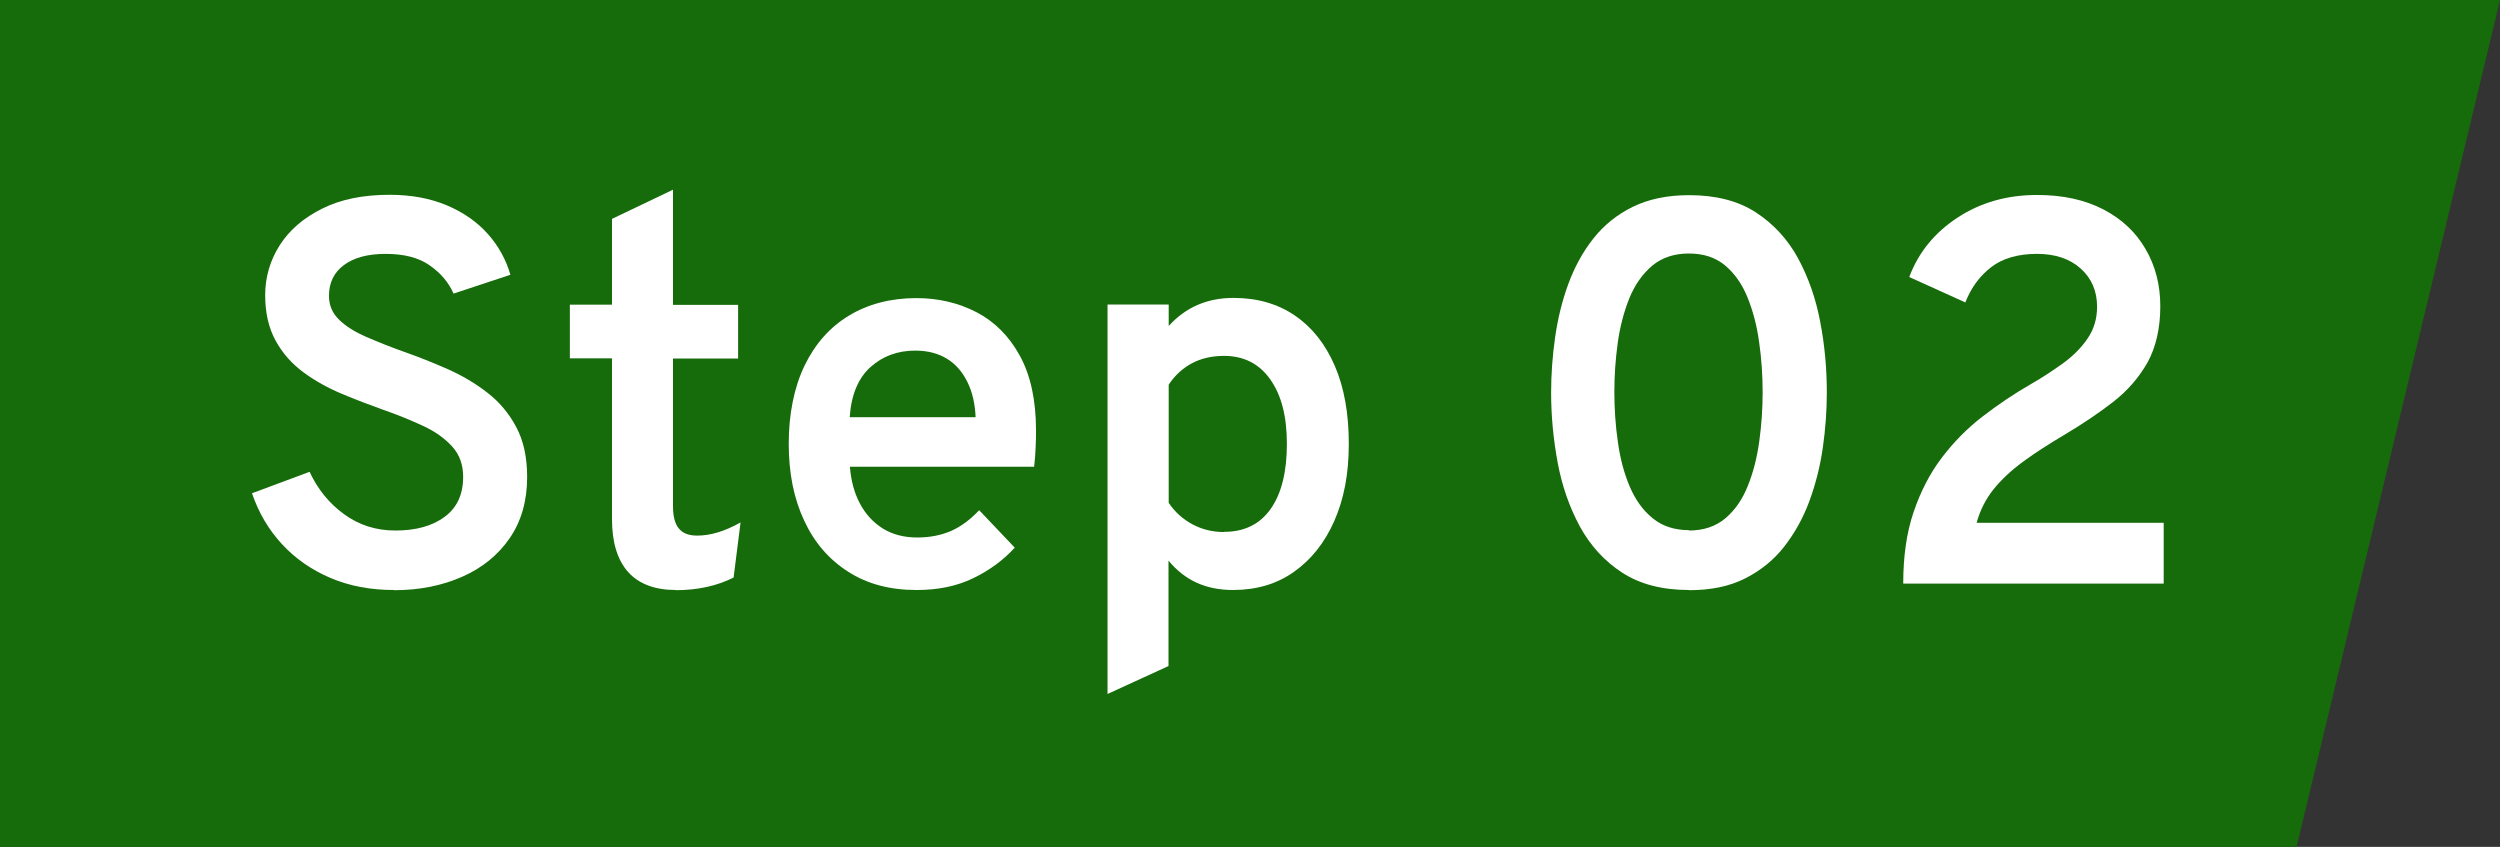
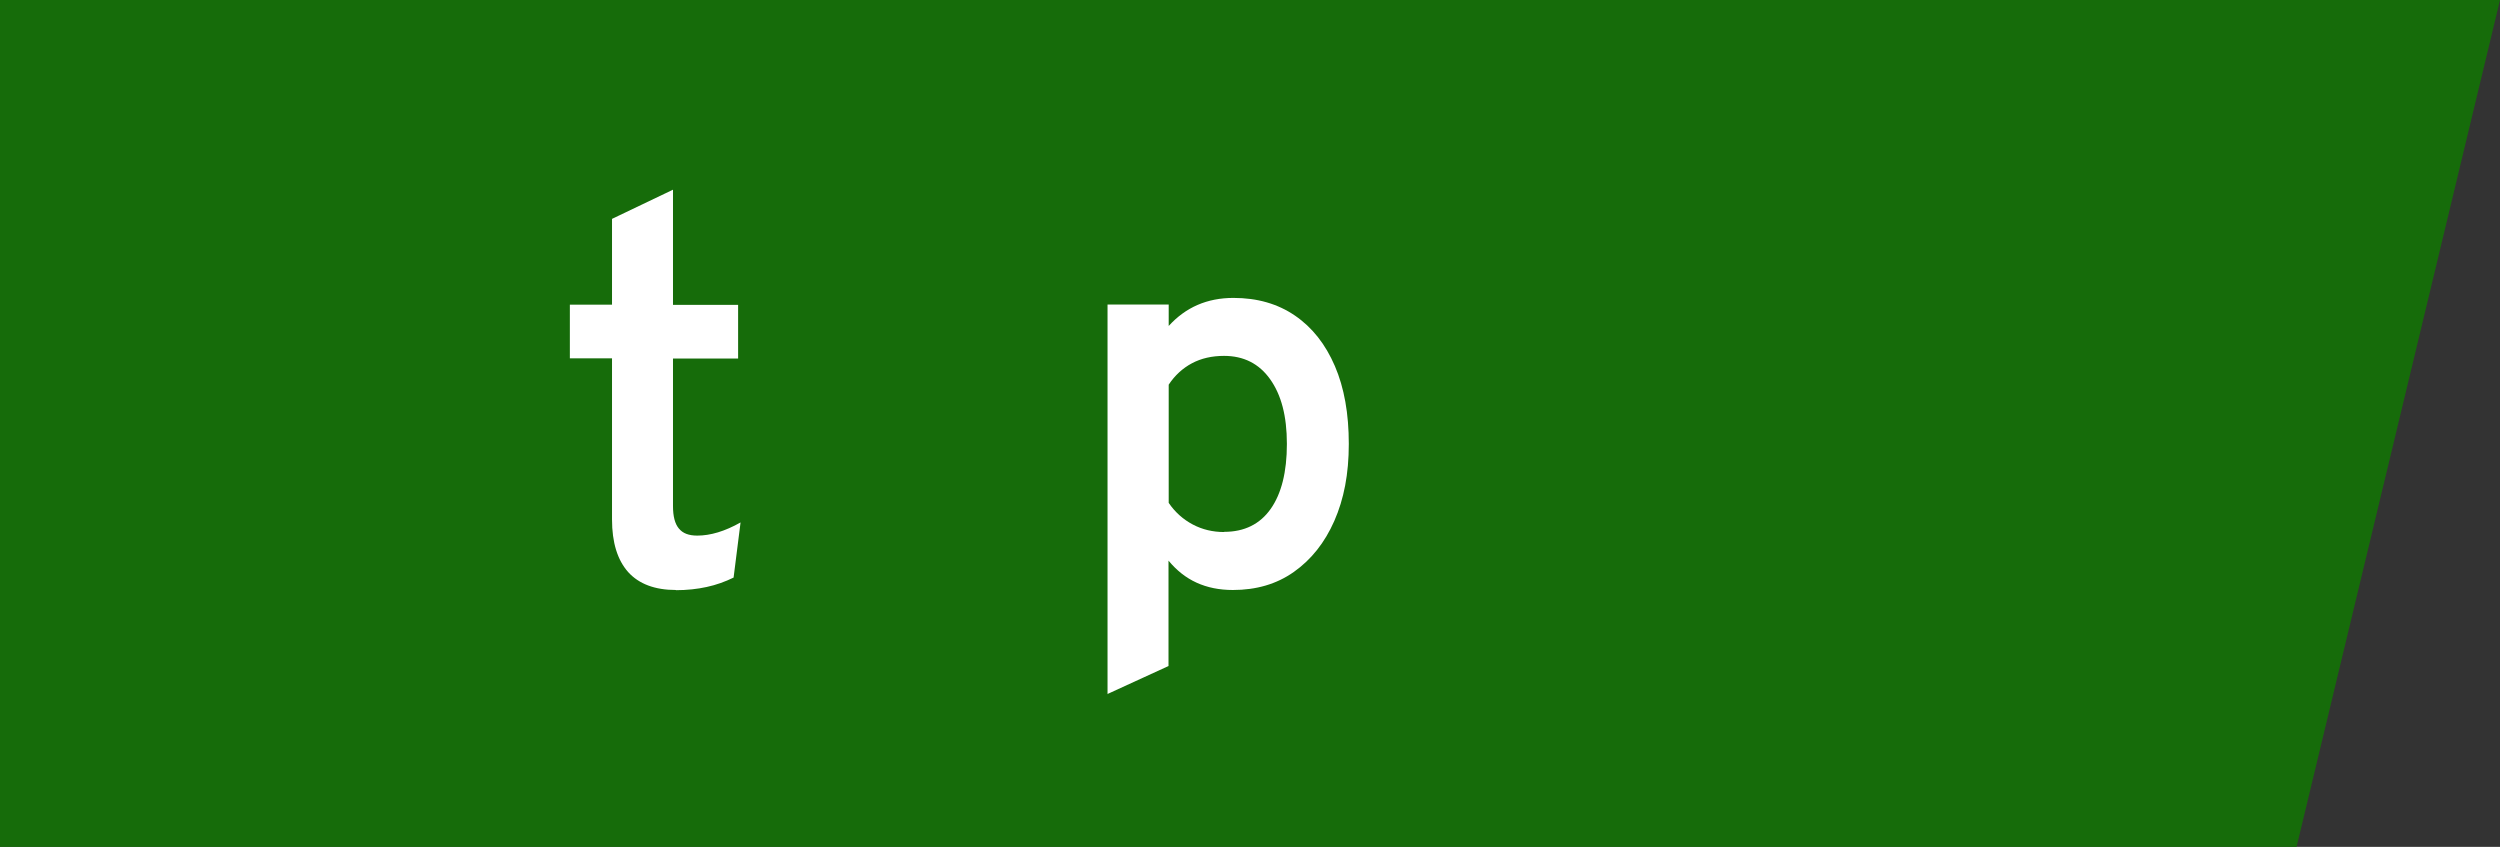
<svg xmlns="http://www.w3.org/2000/svg" id="_レイヤー_2" data-name="レイヤー 2" viewBox="0 0 132.84 45">
  <rect x="0" y="0" width="132.84" height="45" fill="#333333" stroke="none" />
  <defs>
    <style>
      .cls-1 {
        fill: #166c0a;
      }

      .cls-2 {
        fill: #fff;
      }
    </style>
  </defs>
  <g id="_レイヤー_1-2" data-name="レイヤー 1">
    <g>
      <polygon class="cls-1" points="0 0 132.84 0 122.03 45 0 45 0 0" />
-       <path class="cls-2" d="M20.93,31.35c-1.24,0-2.36-.21-3.37-.64-1.01-.43-1.87-1.03-2.58-1.8-.71-.77-1.24-1.67-1.59-2.7l3.06-1.14c.43.92,1.03,1.67,1.83,2.25.79.58,1.7.87,2.73.87,1.09,0,1.96-.24,2.62-.73.65-.48.98-1.19.98-2.12,0-.64-.19-1.18-.58-1.61s-.9-.8-1.55-1.1-1.35-.59-2.13-.86c-.73-.26-1.46-.54-2.2-.85s-1.42-.69-2.03-1.14c-.61-.45-1.1-1-1.47-1.67-.37-.67-.56-1.48-.56-2.43s.26-1.85.78-2.66c.52-.81,1.27-1.45,2.26-1.94.98-.49,2.17-.73,3.57-.73,1.15,0,2.16.19,3.04.56.88.37,1.61.88,2.18,1.52.57.64.97,1.37,1.2,2.17l-3.02,1c-.26-.59-.68-1.09-1.27-1.5-.58-.41-1.36-.61-2.33-.61s-1.69.2-2.22.59-.8.94-.8,1.64c0,.5.18.92.54,1.27s.84.65,1.44.91c.6.26,1.27.53,2,.79.77.27,1.55.58,2.32.92.77.34,1.48.76,2.11,1.25.64.49,1.15,1.1,1.54,1.83s.58,1.61.58,2.65c0,1.28-.31,2.36-.93,3.26-.62.9-1.46,1.58-2.53,2.05-1.07.47-2.27.71-3.6.71Z" />
      <path class="cls-2" d="M35.92,31.35c-1.12,0-1.97-.32-2.54-.95-.57-.64-.86-1.57-.86-2.8v-8.56h-2.24v-2.85h2.24v-4.56l3.24-1.55v6.12h3.46v2.85h-3.46v7.84c0,.54.1.94.31,1.19.21.26.53.38.98.38.7,0,1.47-.23,2.3-.7l-.37,2.93c-.45.22-.92.39-1.43.5-.5.11-1.05.17-1.64.17Z" />
-       <path class="cls-2" d="M45.15,22.17h6.69c-.03-.71-.17-1.33-.43-1.86s-.61-.95-1.08-1.24c-.47-.29-1.03-.44-1.7-.44-.93,0-1.72.29-2.37.87-.65.58-1.03,1.47-1.11,2.67ZM48.69,31.35c-1.4,0-2.61-.32-3.62-.97-1.02-.65-1.8-1.55-2.34-2.72-.55-1.17-.82-2.53-.82-4.08s.28-2.99.84-4.15c.56-1.16,1.35-2.05,2.36-2.66s2.21-.93,3.58-.93c1.17,0,2.23.25,3.2.75.96.5,1.73,1.27,2.3,2.31.57,1.04.86,2.36.86,3.97,0,.25,0,.54-.02.89-.01.34-.04.69-.08,1.04h-9.79c.06.75.24,1.41.54,1.97s.71,1,1.22,1.32c.51.31,1.12.47,1.81.47s1.28-.12,1.81-.35c.52-.23,1.02-.6,1.49-1.1l1.89,1.99c-.61.67-1.35,1.21-2.22,1.63s-1.87.62-2.99.62Z" />
      <path class="cls-2" d="M65.05,28.26c1.07,0,1.9-.41,2.47-1.22s.86-1.96.86-3.45-.3-2.61-.89-3.44c-.59-.83-1.41-1.24-2.45-1.24-.64,0-1.21.13-1.7.39-.49.26-.91.64-1.24,1.14v6.28c.34.5.77.88,1.28,1.15s1.07.4,1.66.4ZM58.85,36.89v-20.71h3.25v1.14c.9-.99,2.04-1.49,3.44-1.49,1.26,0,2.35.31,3.27.94s1.62,1.52,2.12,2.68c.5,1.16.74,2.54.74,4.14s-.26,2.93-.77,4.09c-.51,1.16-1.23,2.06-2.15,2.71s-2,.96-3.24.96c-.72,0-1.36-.13-1.93-.39s-1.06-.65-1.49-1.17v5.6l-3.25,1.49Z" />
-       <path class="cls-2" d="M89.74,28.19c.78,0,1.43-.22,1.94-.65.51-.43.91-1.01,1.19-1.72.29-.71.49-1.5.61-2.37.12-.86.18-1.73.18-2.61s-.06-1.8-.19-2.68c-.12-.87-.33-1.66-.62-2.37-.29-.71-.69-1.27-1.19-1.69-.51-.42-1.14-.63-1.92-.63s-1.44.22-1.95.65c-.51.43-.92,1.01-1.21,1.72-.29.72-.5,1.51-.62,2.38s-.18,1.74-.18,2.61.06,1.8.19,2.67c.12.87.33,1.66.63,2.36.3.7.7,1.26,1.22,1.68.51.42,1.16.63,1.93.63ZM89.74,31.35c-1.42,0-2.6-.31-3.54-.92-.94-.61-1.69-1.43-2.25-2.45-.55-1.02-.95-2.15-1.18-3.39s-.35-2.48-.35-3.73c0-.95.07-1.93.21-2.92.14-.99.37-1.94.7-2.84.33-.9.77-1.71,1.33-2.42.56-.71,1.26-1.28,2.1-1.69s1.83-.62,2.99-.62c1.42,0,2.6.3,3.54.91s1.69,1.42,2.25,2.44c.55,1.02.95,2.15,1.18,3.39.24,1.24.35,2.49.35,3.75,0,.95-.07,1.92-.21,2.91-.14.99-.38,1.94-.71,2.84s-.78,1.71-1.34,2.43-1.26,1.28-2.09,1.7c-.83.42-1.82.62-2.97.62Z" />
-       <path class="cls-2" d="M101.13,31c0-1.43.18-2.7.55-3.79.37-1.09.87-2.06,1.5-2.89s1.36-1.57,2.18-2.2,1.68-1.21,2.57-1.72c.61-.35,1.17-.72,1.71-1.11.53-.39.96-.82,1.29-1.31.33-.48.5-1.04.5-1.68,0-.83-.29-1.51-.87-2.03-.58-.52-1.35-.78-2.33-.78s-1.81.23-2.42.7-1.07,1.09-1.38,1.88l-2.98-1.35c.49-1.31,1.35-2.36,2.57-3.16,1.22-.8,2.63-1.2,4.22-1.2,1.38,0,2.55.26,3.53.77.98.51,1.73,1.22,2.24,2.11.52.89.78,1.9.78,3.04s-.23,2.17-.68,2.98c-.46.81-1.07,1.51-1.83,2.1s-1.61,1.16-2.53,1.71c-.86.51-1.61.99-2.25,1.46-.64.47-1.16.96-1.58,1.48-.41.52-.71,1.11-.89,1.77h9.94v3.23h-13.83Z" />
    </g>
  </g>
</svg>